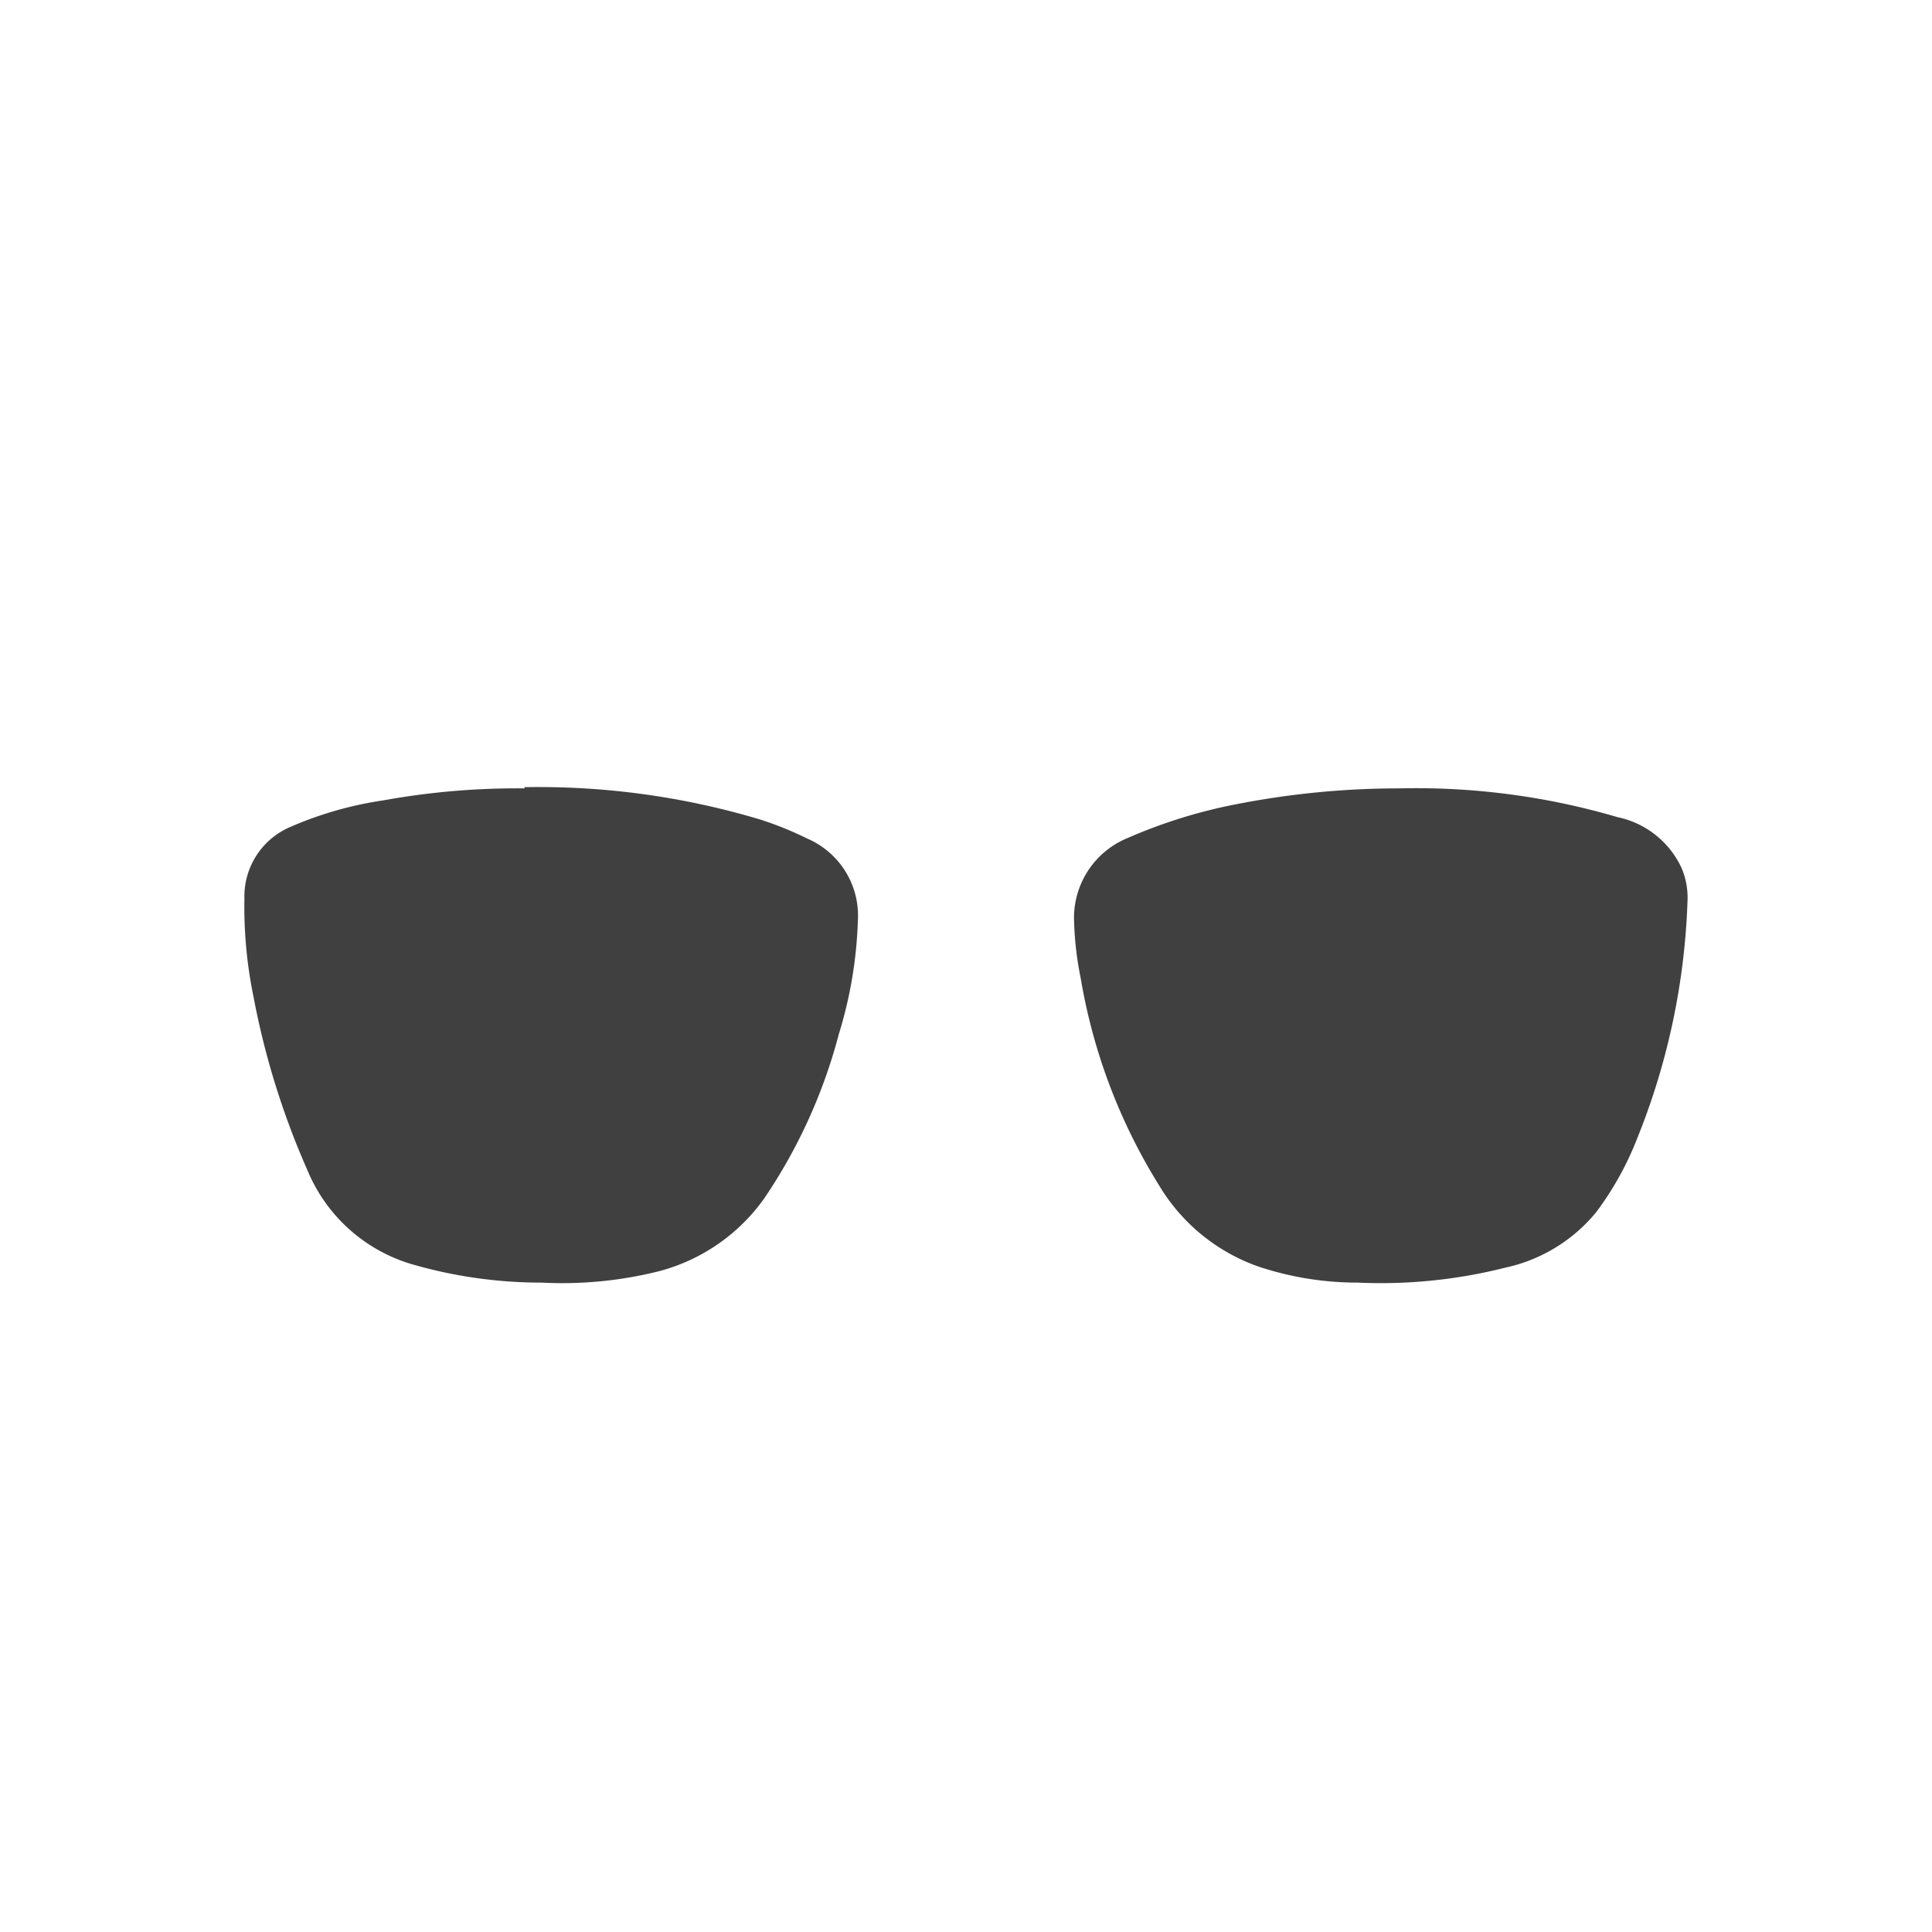
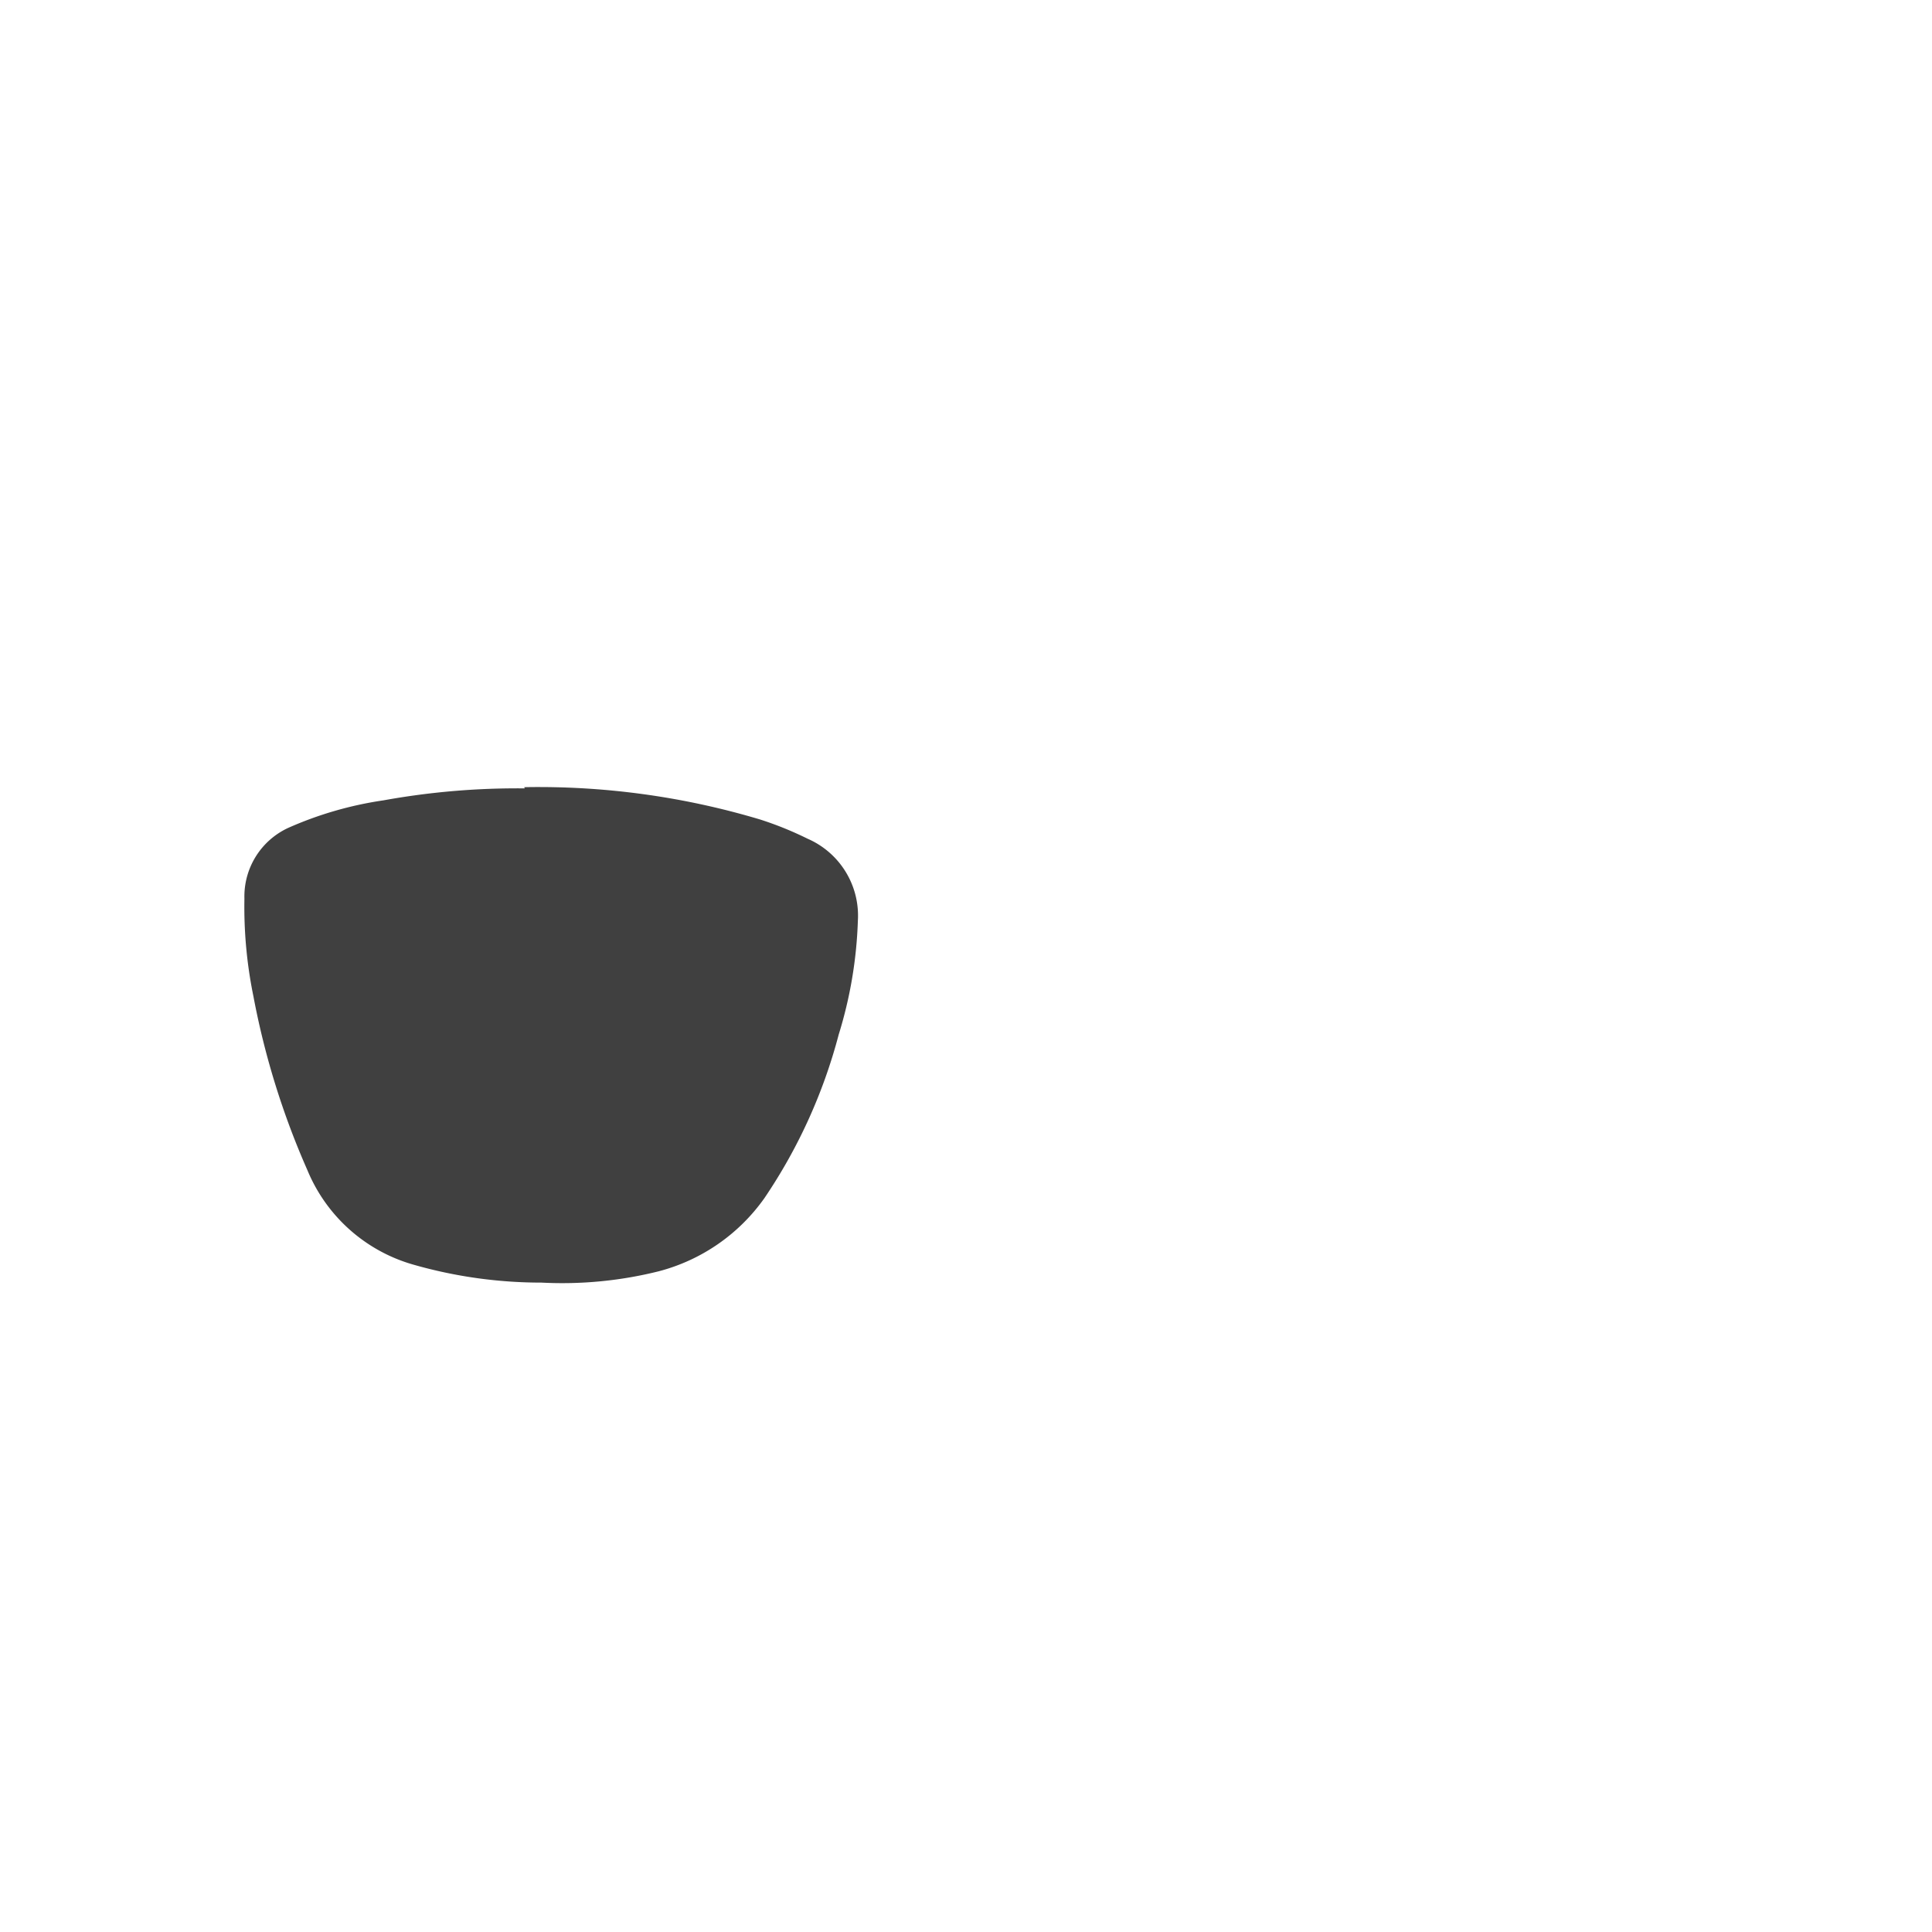
<svg xmlns="http://www.w3.org/2000/svg" viewBox="0 0 32.25 32.25">
  <defs>
    <style>.cls-1{isolation:isolate;}.cls-2{fill:#2c2c2c;opacity:0.9;mix-blend-mode:multiply;}</style>
  </defs>
  <title>Mesa de trabajo 1 copia 2</title>
  <g class="cls-1">
    <g id="Capa_1" data-name="Capa 1">
-       <path id="_Trazado_" data-name="&lt;Trazado&gt;" class="cls-2" d="M23.36,13.16a14.13,14.13,0,0,0-2.7.26,8.58,8.58,0,0,0-1.84.57,1.44,1.44,0,0,0-.89,1.41,5.47,5.47,0,0,0,.11.93,9.53,9.53,0,0,0,1.31,3.46A3.15,3.15,0,0,0,21,21.14a5.23,5.23,0,0,0,1.66.27,8.5,8.5,0,0,0,2.47-.25,2.7,2.7,0,0,0,1.51-.92A5.19,5.19,0,0,0,27.33,19,11.59,11.59,0,0,0,28.17,15a1.26,1.26,0,0,0-.1-.51A1.52,1.52,0,0,0,27,13.64a11.93,11.93,0,0,0-3.64-.48" />
      <path id="_Trazado_2" data-name="&lt;Trazado&gt;" class="cls-2" d="M8.76,13.16a12.53,12.53,0,0,0-2.36.2,6.08,6.08,0,0,0-1.59.46A1.26,1.26,0,0,0,4.08,15a7.42,7.42,0,0,0,.15,1.63,13.26,13.26,0,0,0,.9,2.9A2.72,2.72,0,0,0,6.9,21.11a7.75,7.75,0,0,0,2.14.3A6.64,6.64,0,0,0,11,21.22,3.13,3.13,0,0,0,12.76,20,8.9,8.9,0,0,0,14,17.27a7.18,7.18,0,0,0,.32-1.9A1.4,1.4,0,0,0,13.48,14a5.74,5.74,0,0,0-.79-.32,12.89,12.89,0,0,0-3.94-.54" />
    </g>
  </g>
</svg>